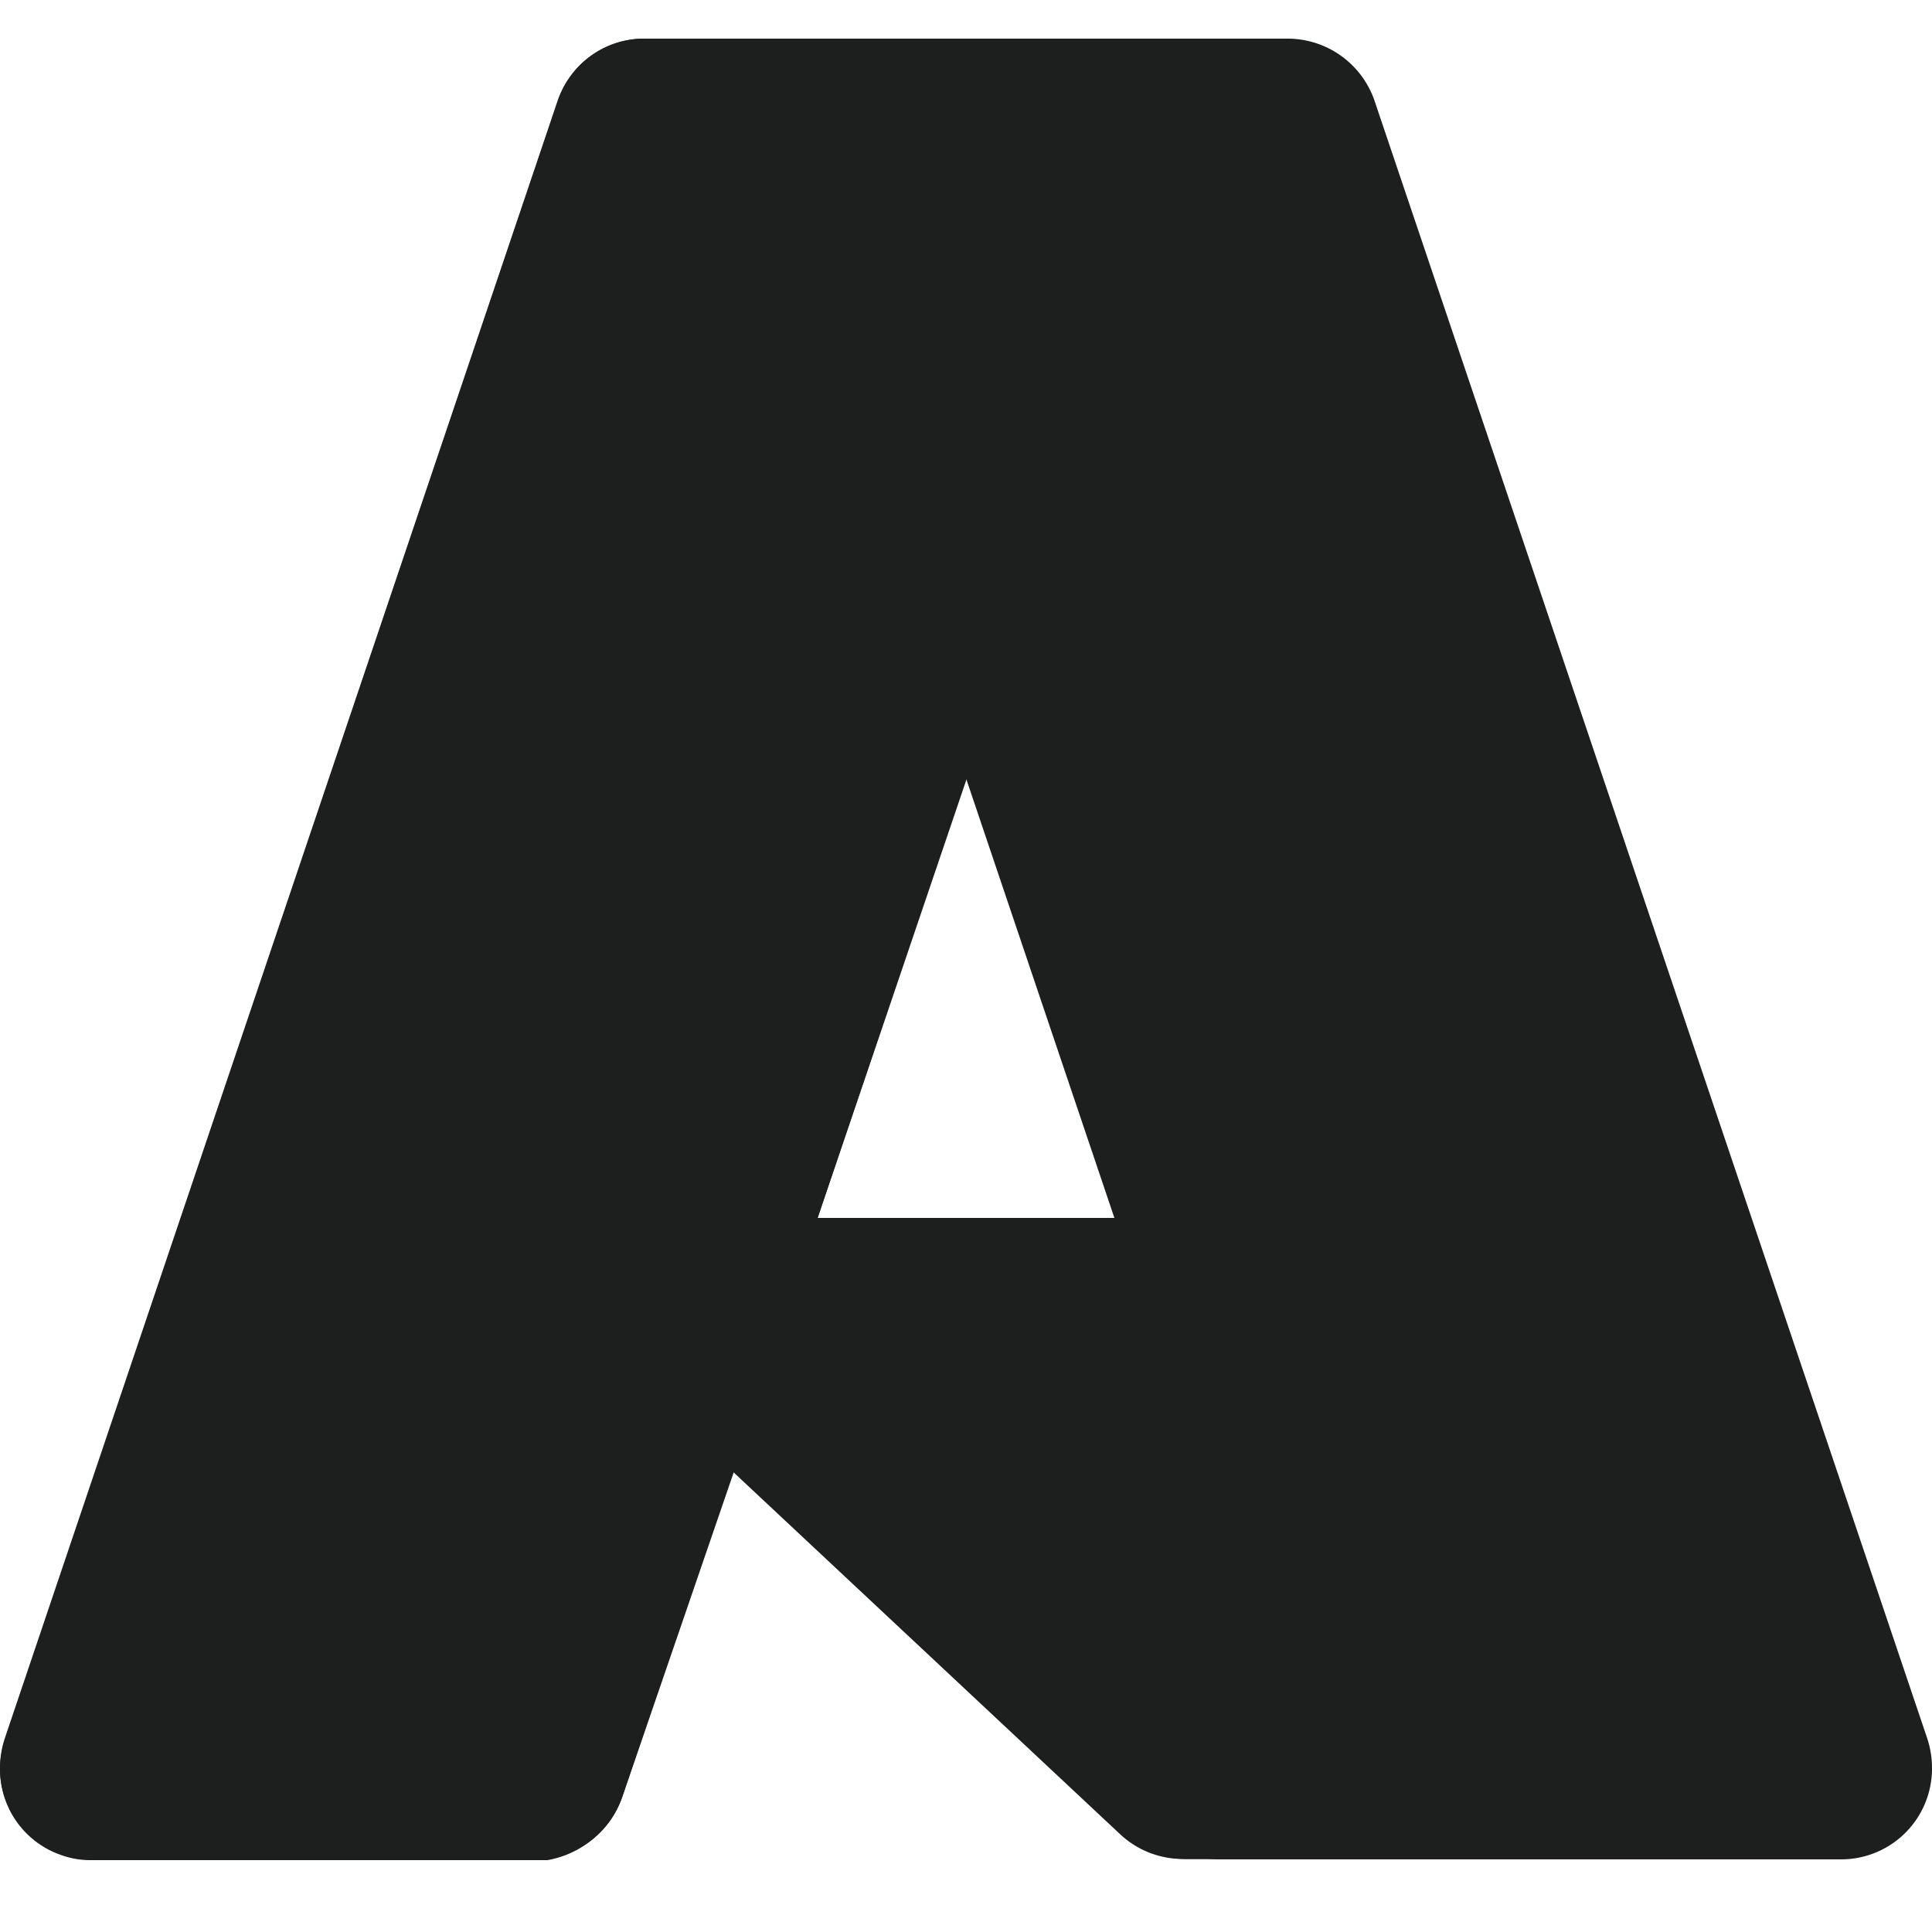
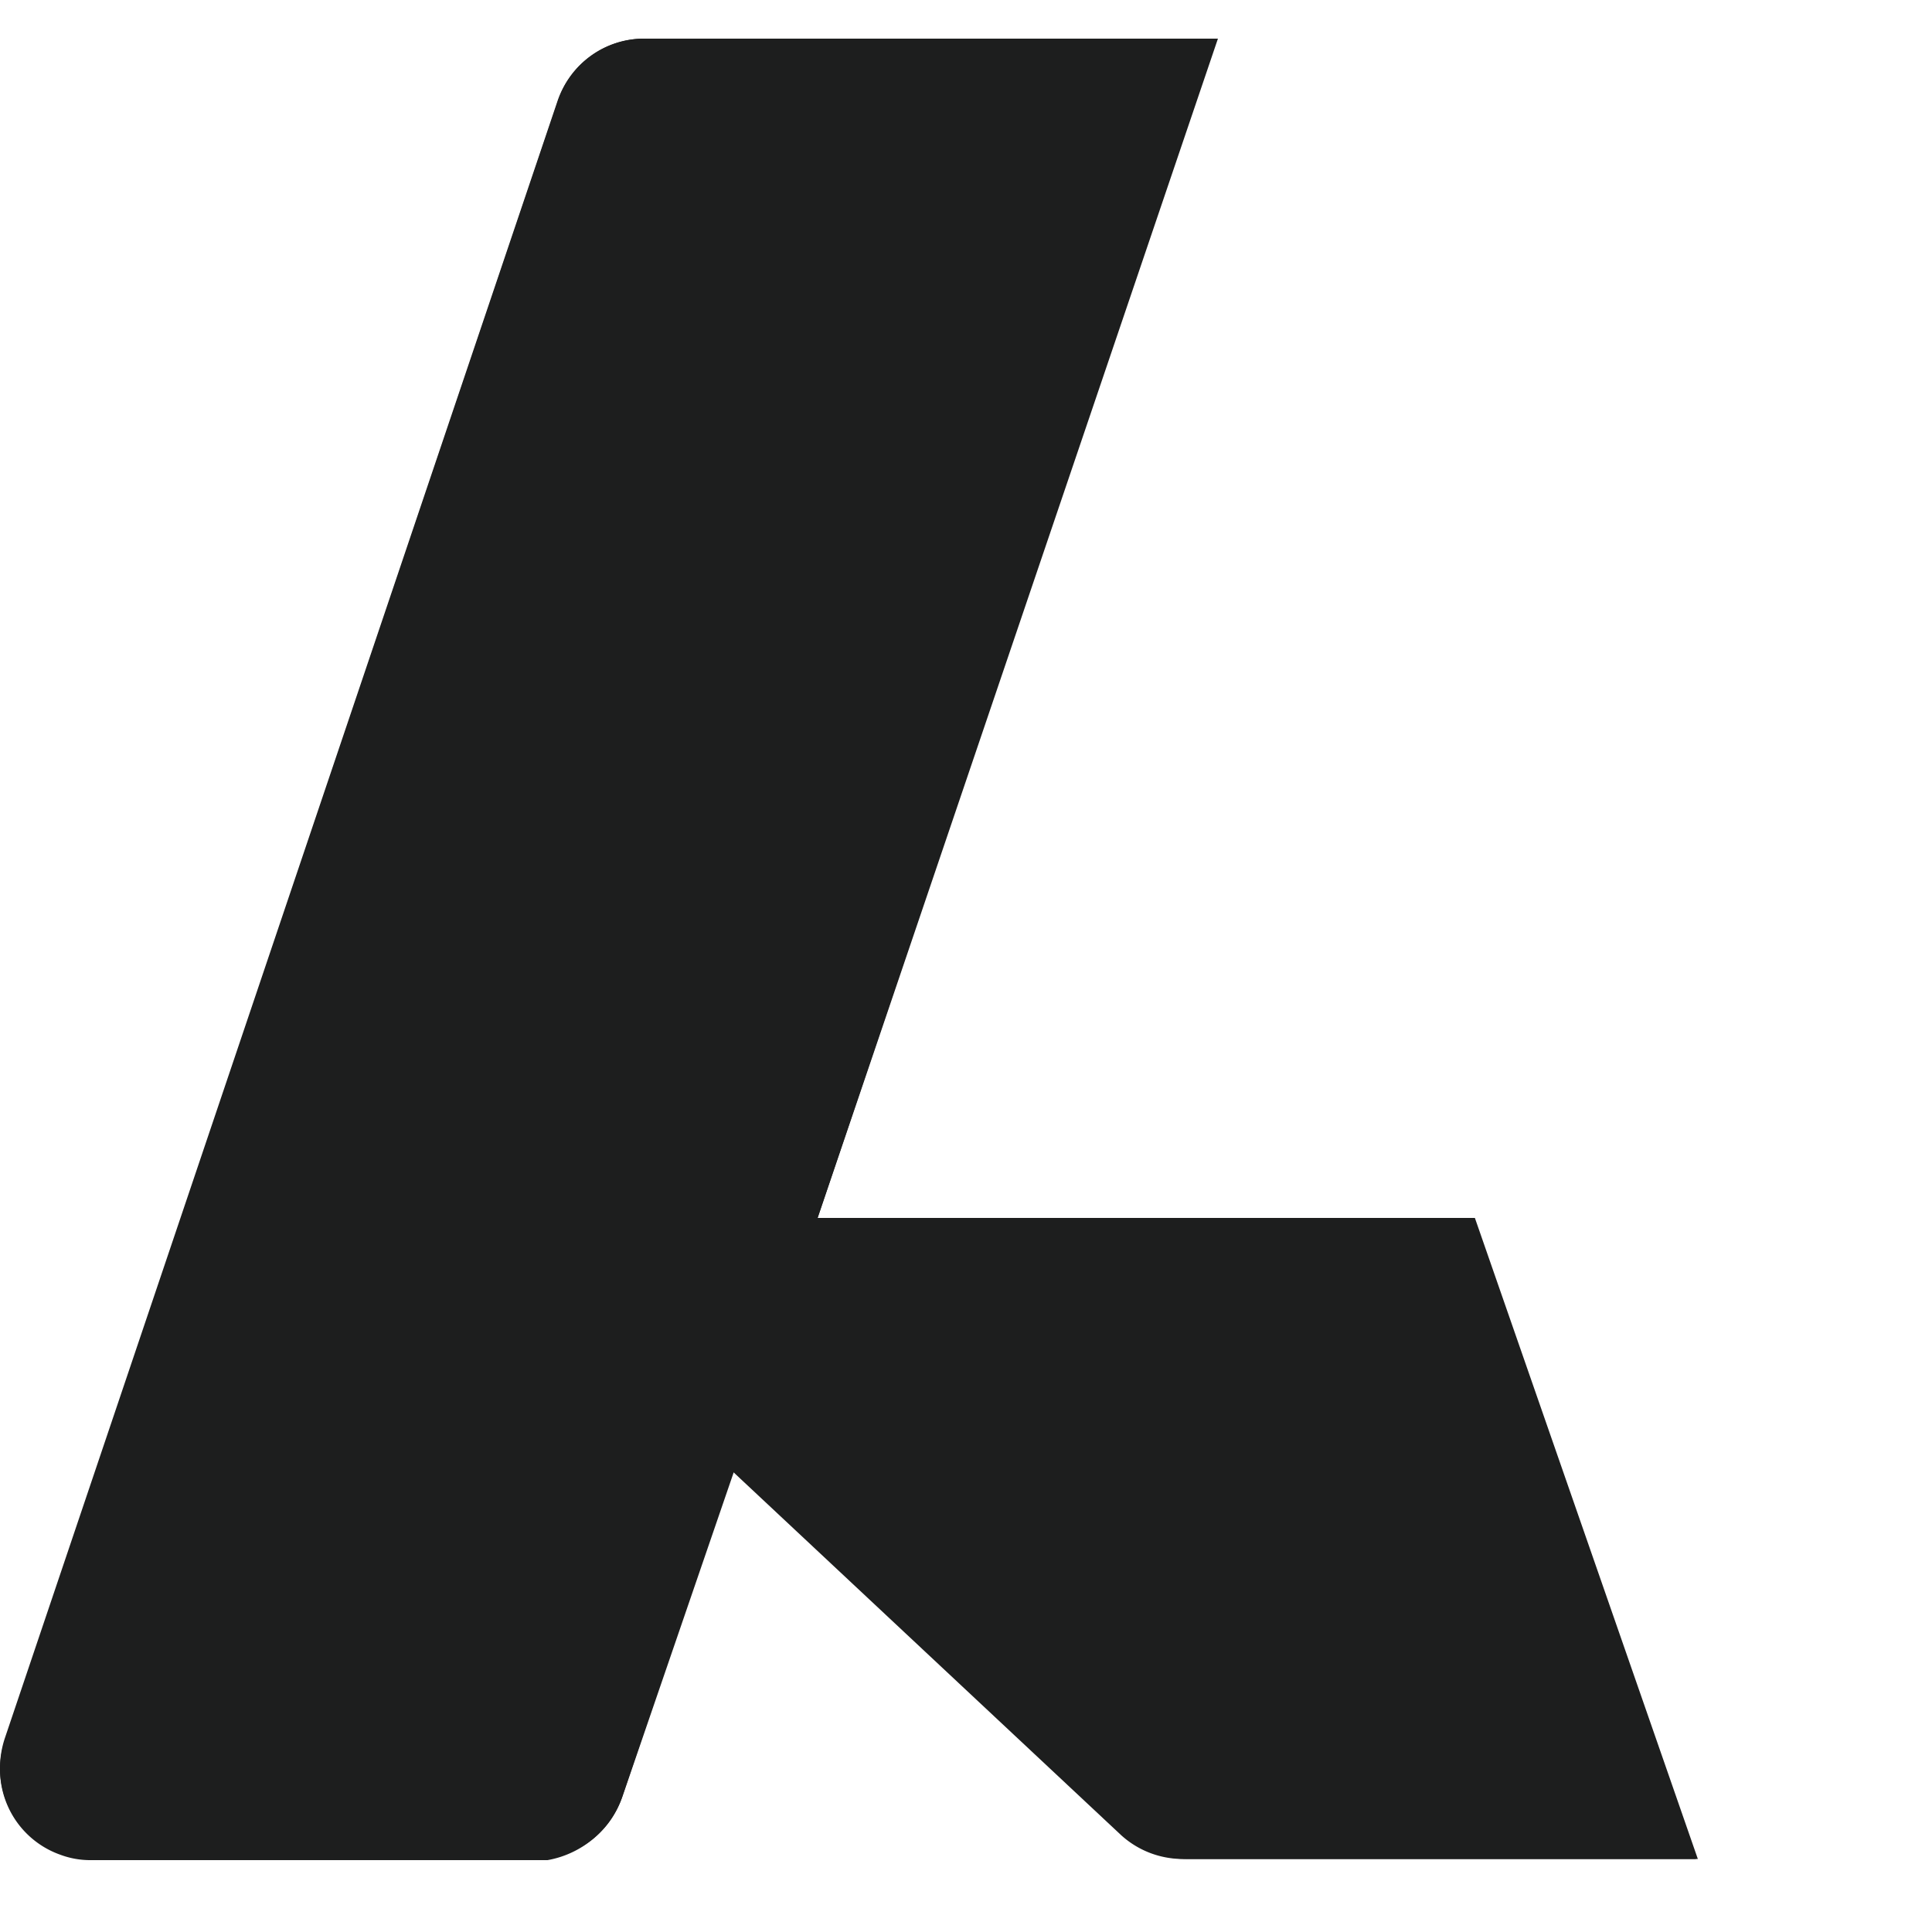
<svg xmlns="http://www.w3.org/2000/svg" id="Layer_1" data-name="Layer 1" viewBox="0 0 50 50">
  <defs>
    <style>.cls-1{fill:#1d1e1e;}</style>
  </defs>
  <path class="cls-1" d="M16.67,1H31.46L16.1,46.51a2.35,2.35,0,0,1-2.23,1.6H2.36A2.35,2.35,0,0,1,0,45.76,2.46,2.46,0,0,1,.12,45L14.43,2.61A2.38,2.38,0,0,1,16.67,1Z" />
  <path class="cls-1" d="M38.17,31.52H14.71a1.09,1.09,0,0,0-1.09,1.09,1.07,1.07,0,0,0,.34.79L29,47.48a2.37,2.37,0,0,0,1.62.63H43.94Z" />
  <path class="cls-1" d="M16.67,1a2.34,2.34,0,0,0-2.24,1.64L.14,45a2.34,2.34,0,0,0,1.42,3,2.21,2.21,0,0,0,.8.14H14.17a2.52,2.52,0,0,0,1.94-1.65L19,38.07l10.18,9.49a2.38,2.38,0,0,0,1.51.55H43.89L38.08,31.52H21.16L31.52,1Z" />
-   <path class="cls-1" d="M35.57,2.6A2.38,2.38,0,0,0,33.33,1H16.84a2.37,2.37,0,0,1,2.24,1.6L33.39,45a2.37,2.37,0,0,1-1.48,3,2.42,2.42,0,0,1-.76.12H47.64A2.35,2.35,0,0,0,50,45.76a2.46,2.46,0,0,0-.12-.76Z" />
</svg>